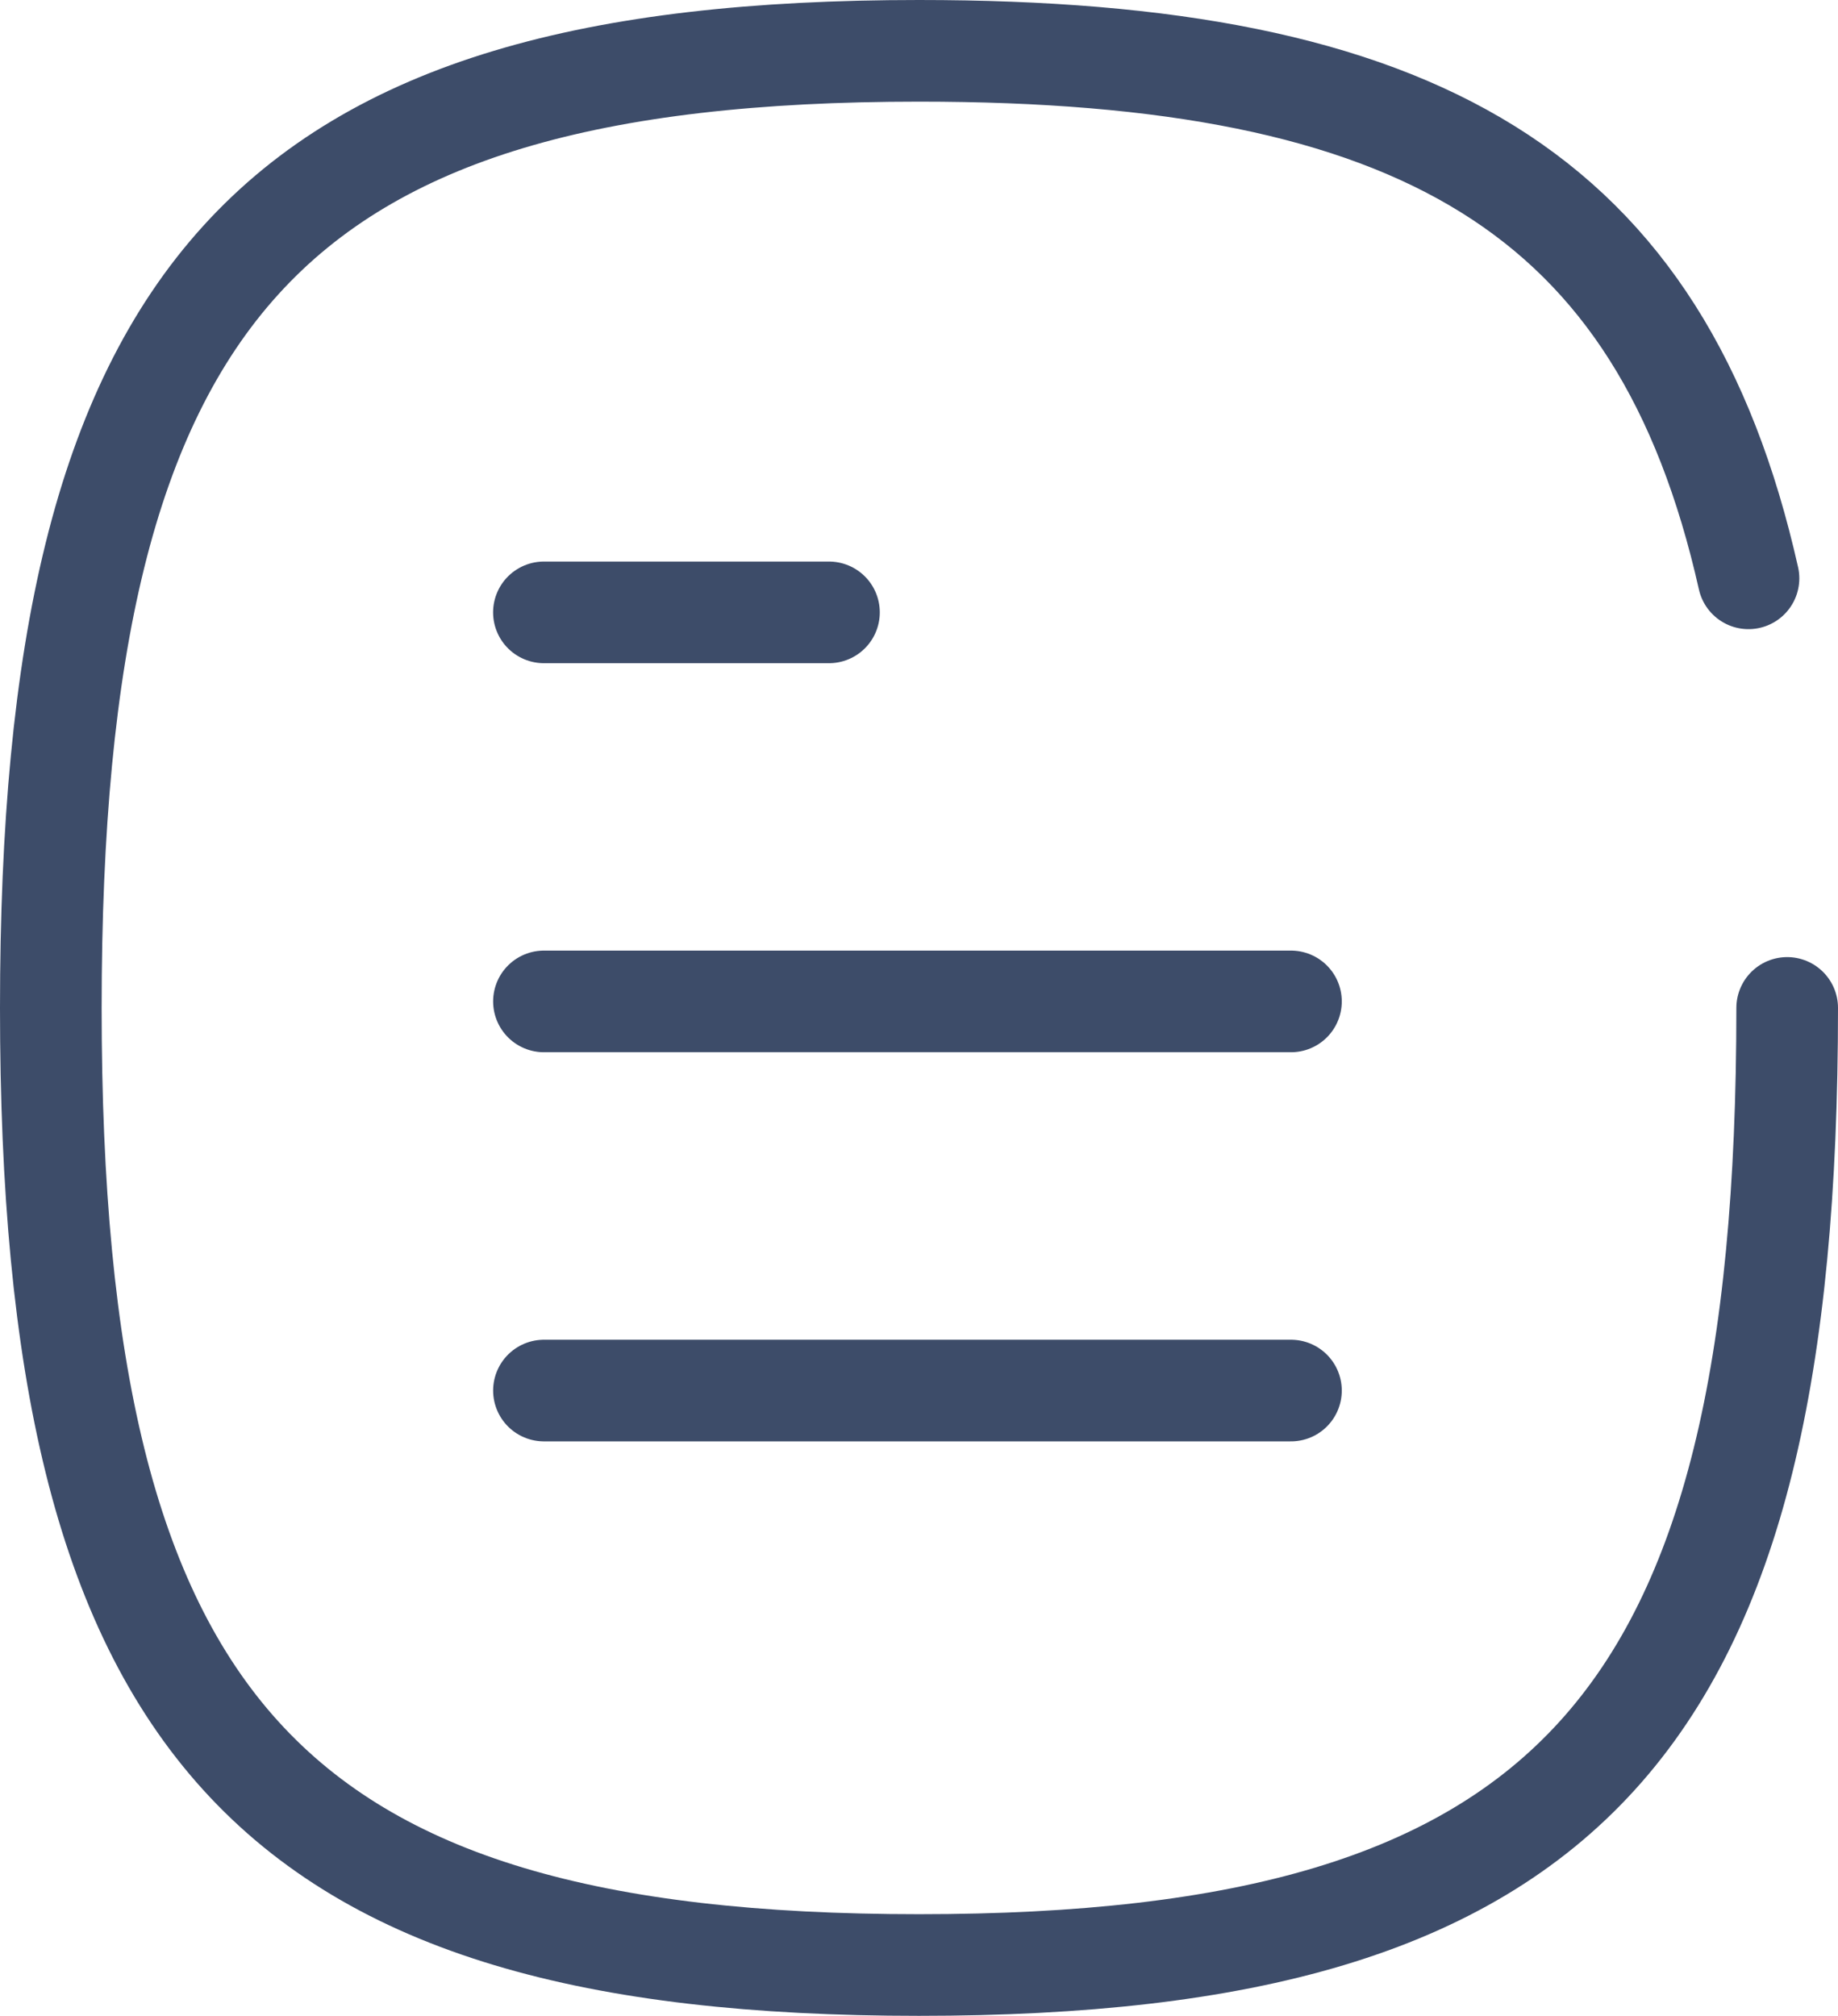
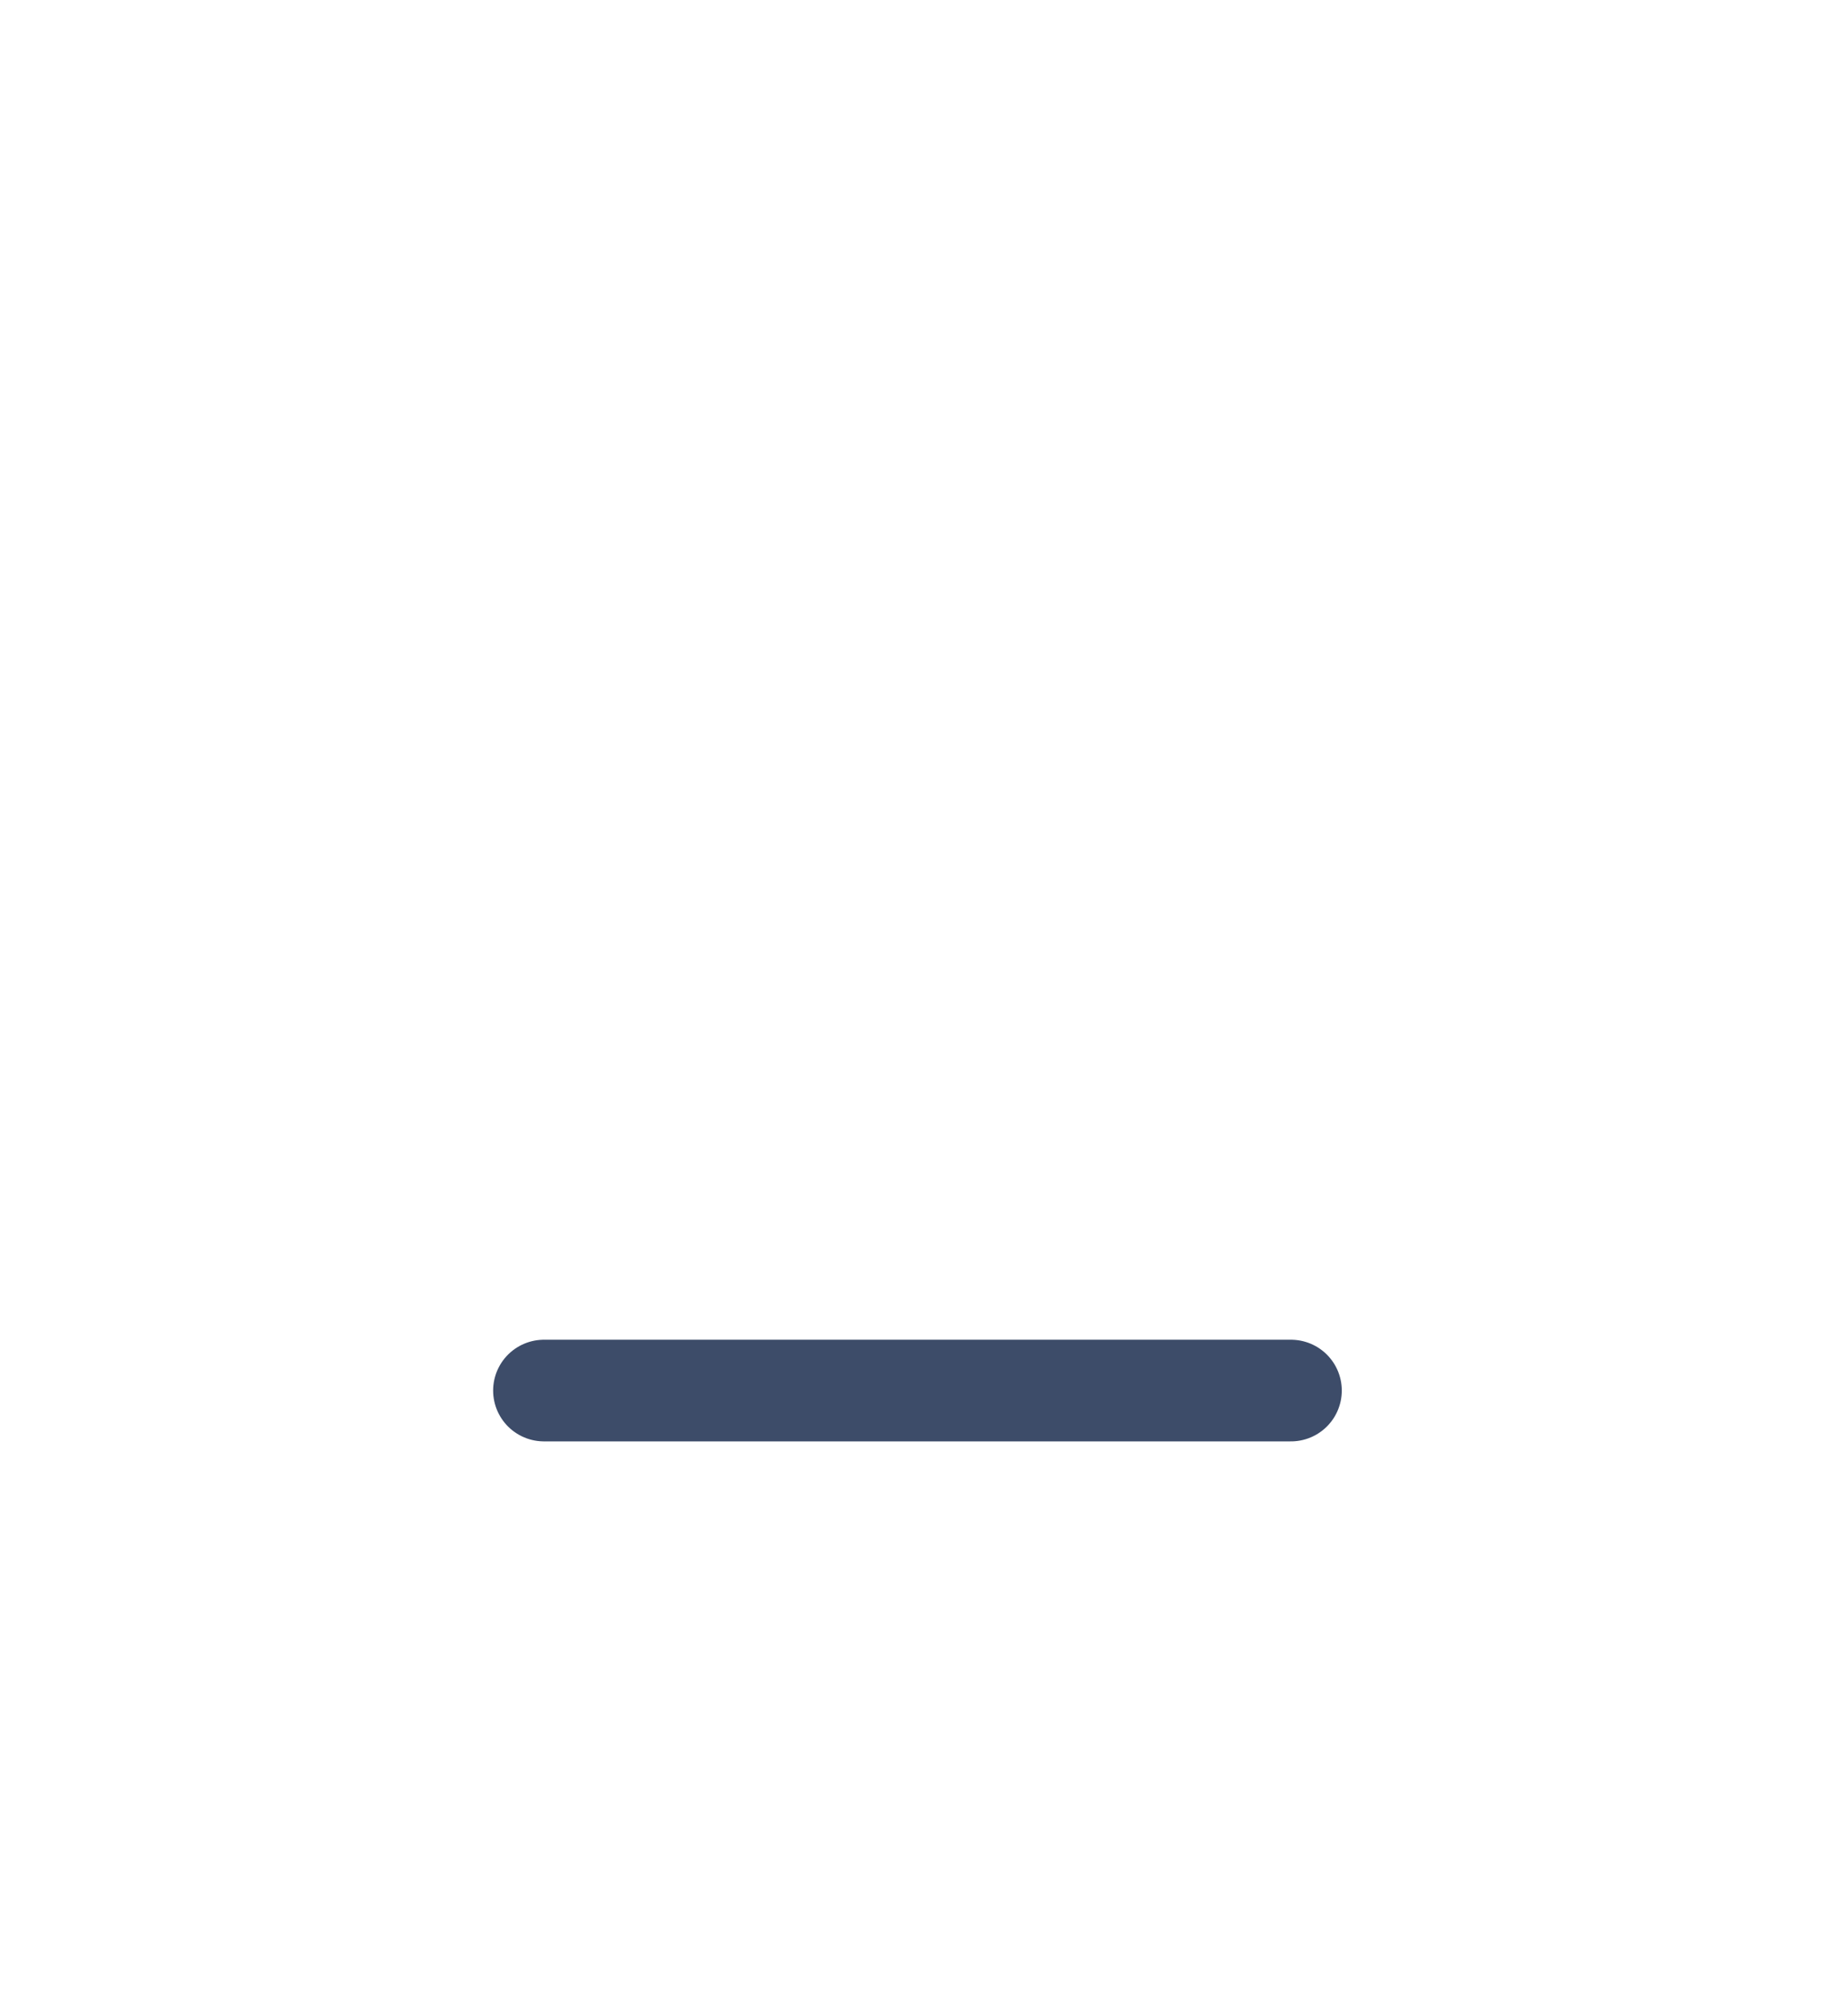
<svg xmlns="http://www.w3.org/2000/svg" width="54.253" height="59.5" viewBox="0 0 54.253 59.5">
  <g id="iconly-icon-export-1735043912" transform="translate(-2.359 -1.25)">
    <path id="Path_25992" data-name="Path 25992" d="M30.675,15.7H8.625" transform="translate(9.79 26.594)" fill="none" stroke="#3d4c69" stroke-linecap="round" stroke-linejoin="round" stroke-width="3" />
-     <path id="Path_25993" data-name="Path 25993" d="M30.675,11.937H8.625" transform="translate(9.79 18.871)" fill="none" stroke="#3d4c69" stroke-linecap="round" stroke-linejoin="round" stroke-width="3" />
-     <path id="Path_25994" data-name="Path 25994" d="M17.039,8.177H8.625" transform="translate(9.789 11.148)" fill="none" stroke="#3d4c69" stroke-linecap="round" stroke-linejoin="round" stroke-width="3" />
-     <path id="Path_25995" data-name="Path 25995" d="M53.97,18.32C51.4,6.885,44.194,2.75,29.486,2.75,10.266,2.75,3.859,9.814,3.859,31s6.407,28.25,25.627,28.25S55.112,52.186,55.112,31" transform="translate(0 0)" fill="none" stroke="#3d4c69" stroke-linecap="round" stroke-linejoin="round" stroke-width="3" />
  </g>
</svg>